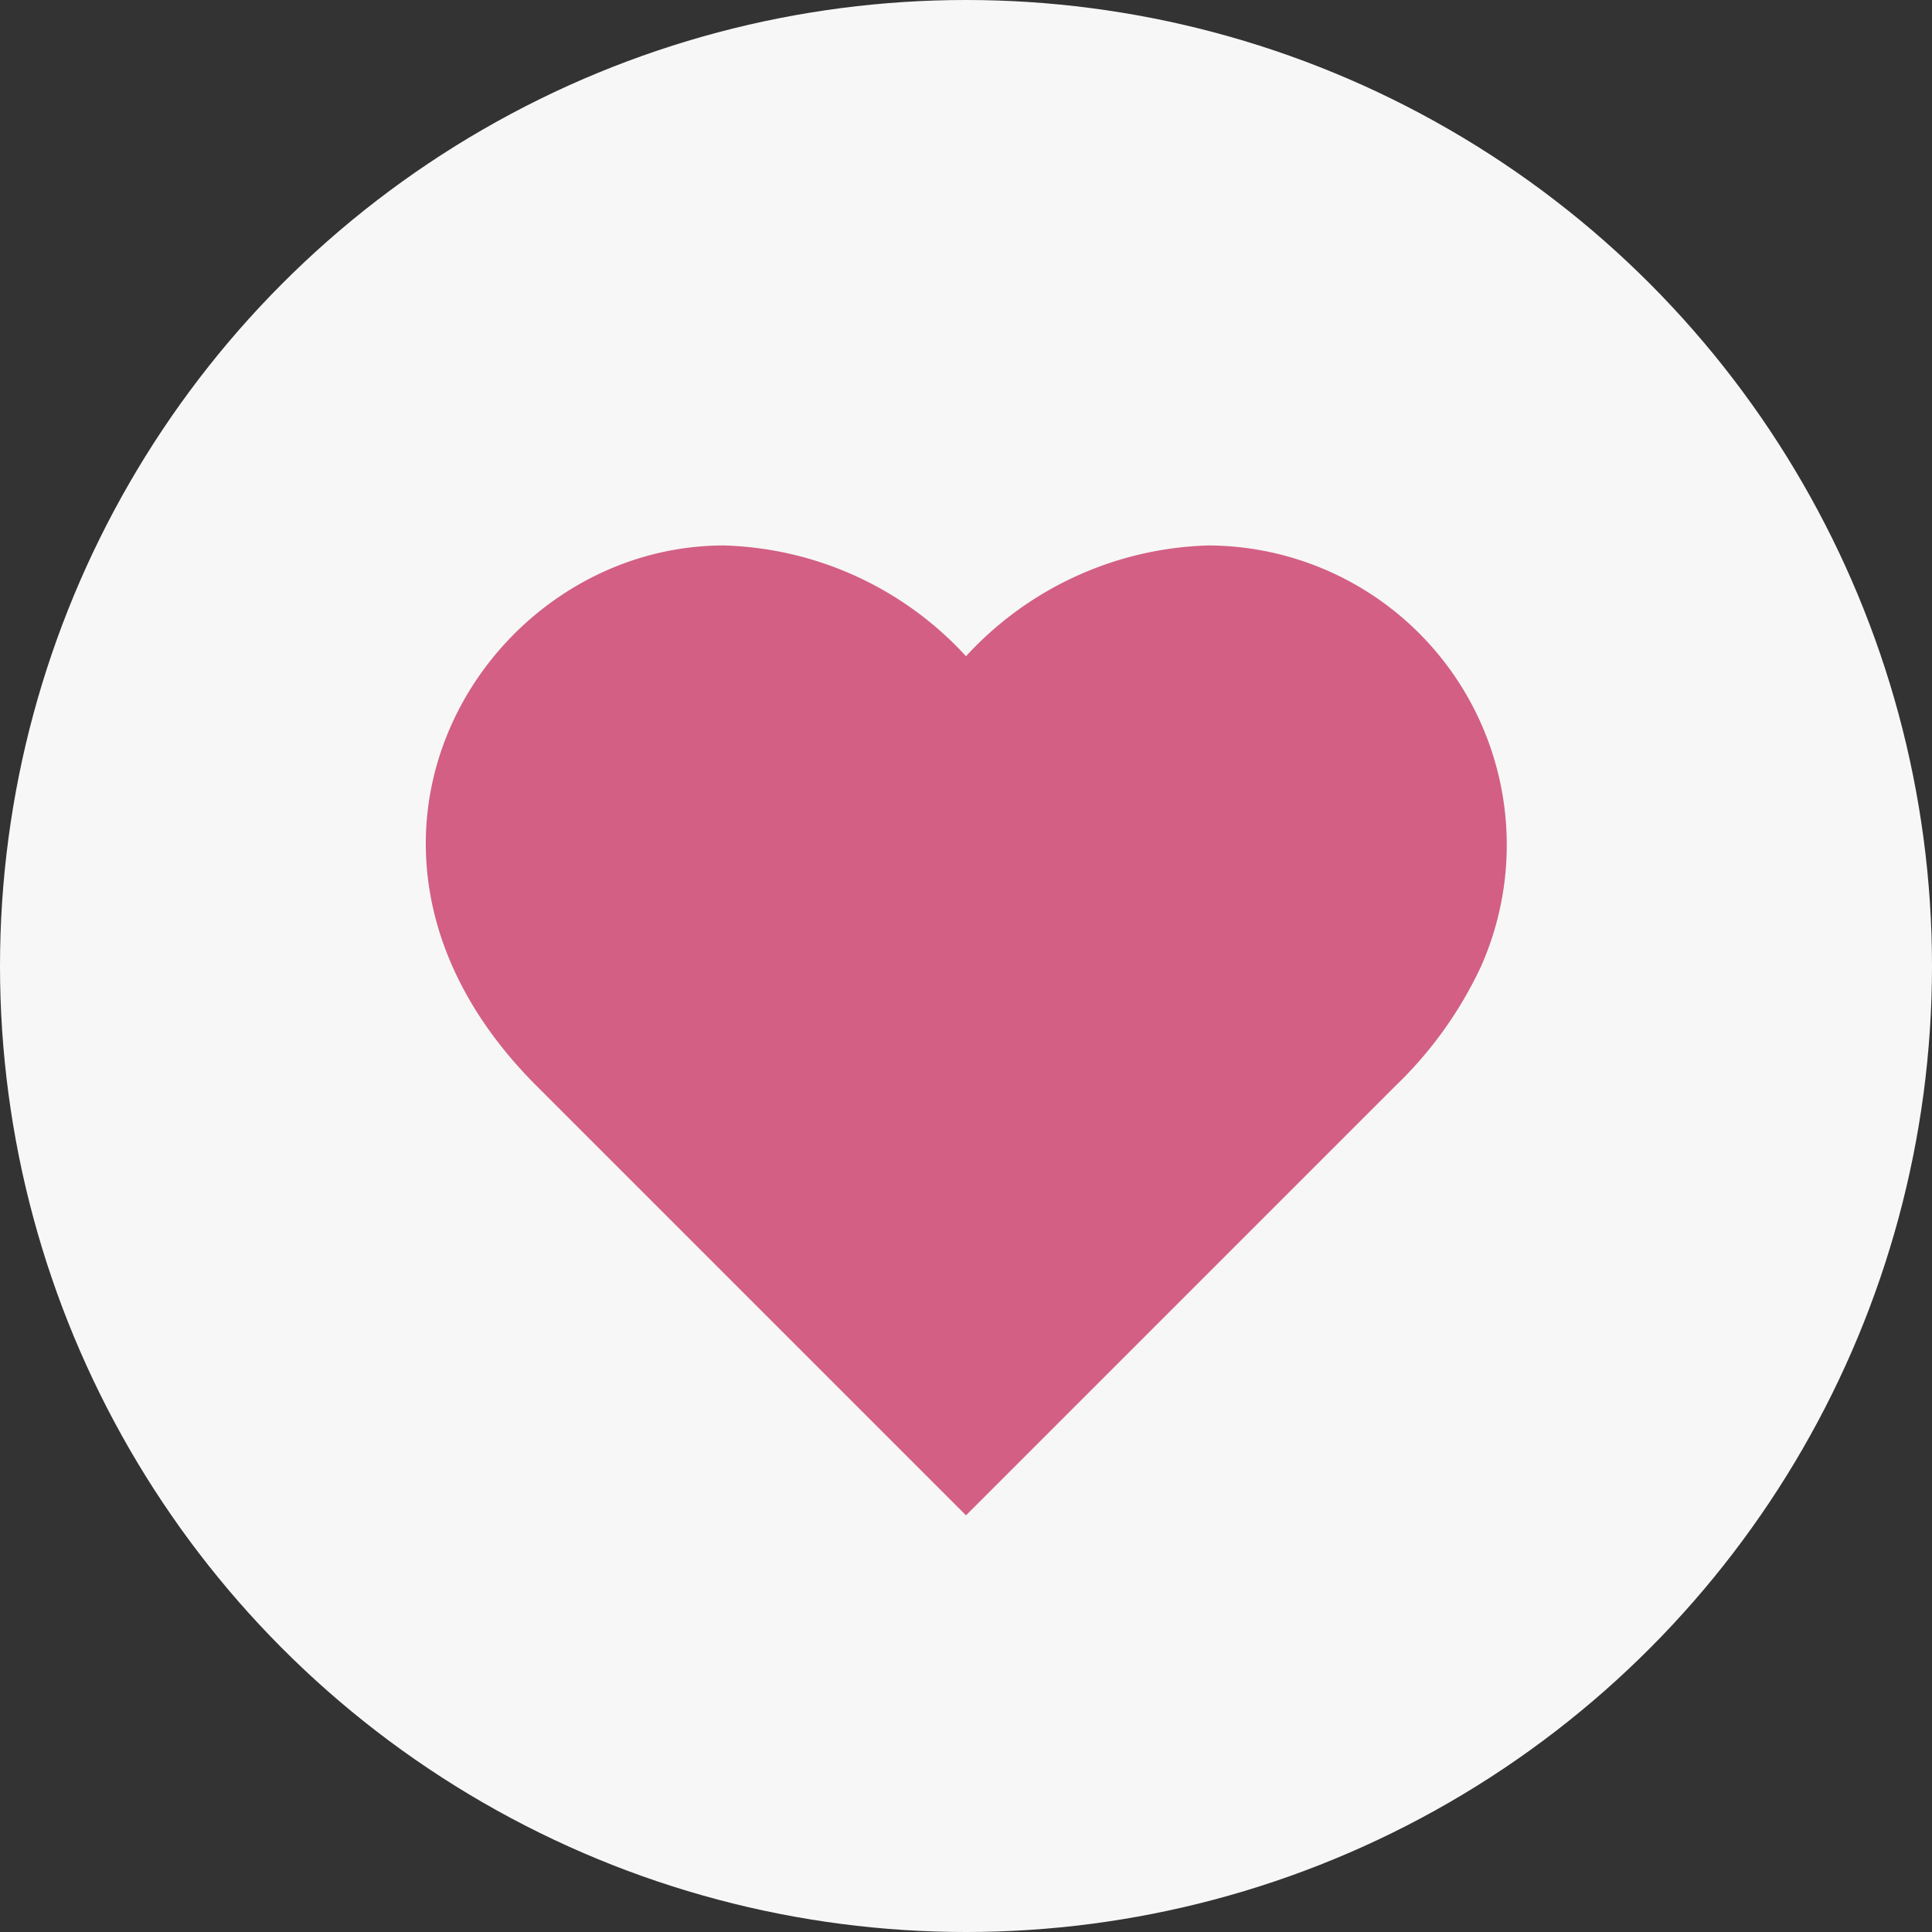
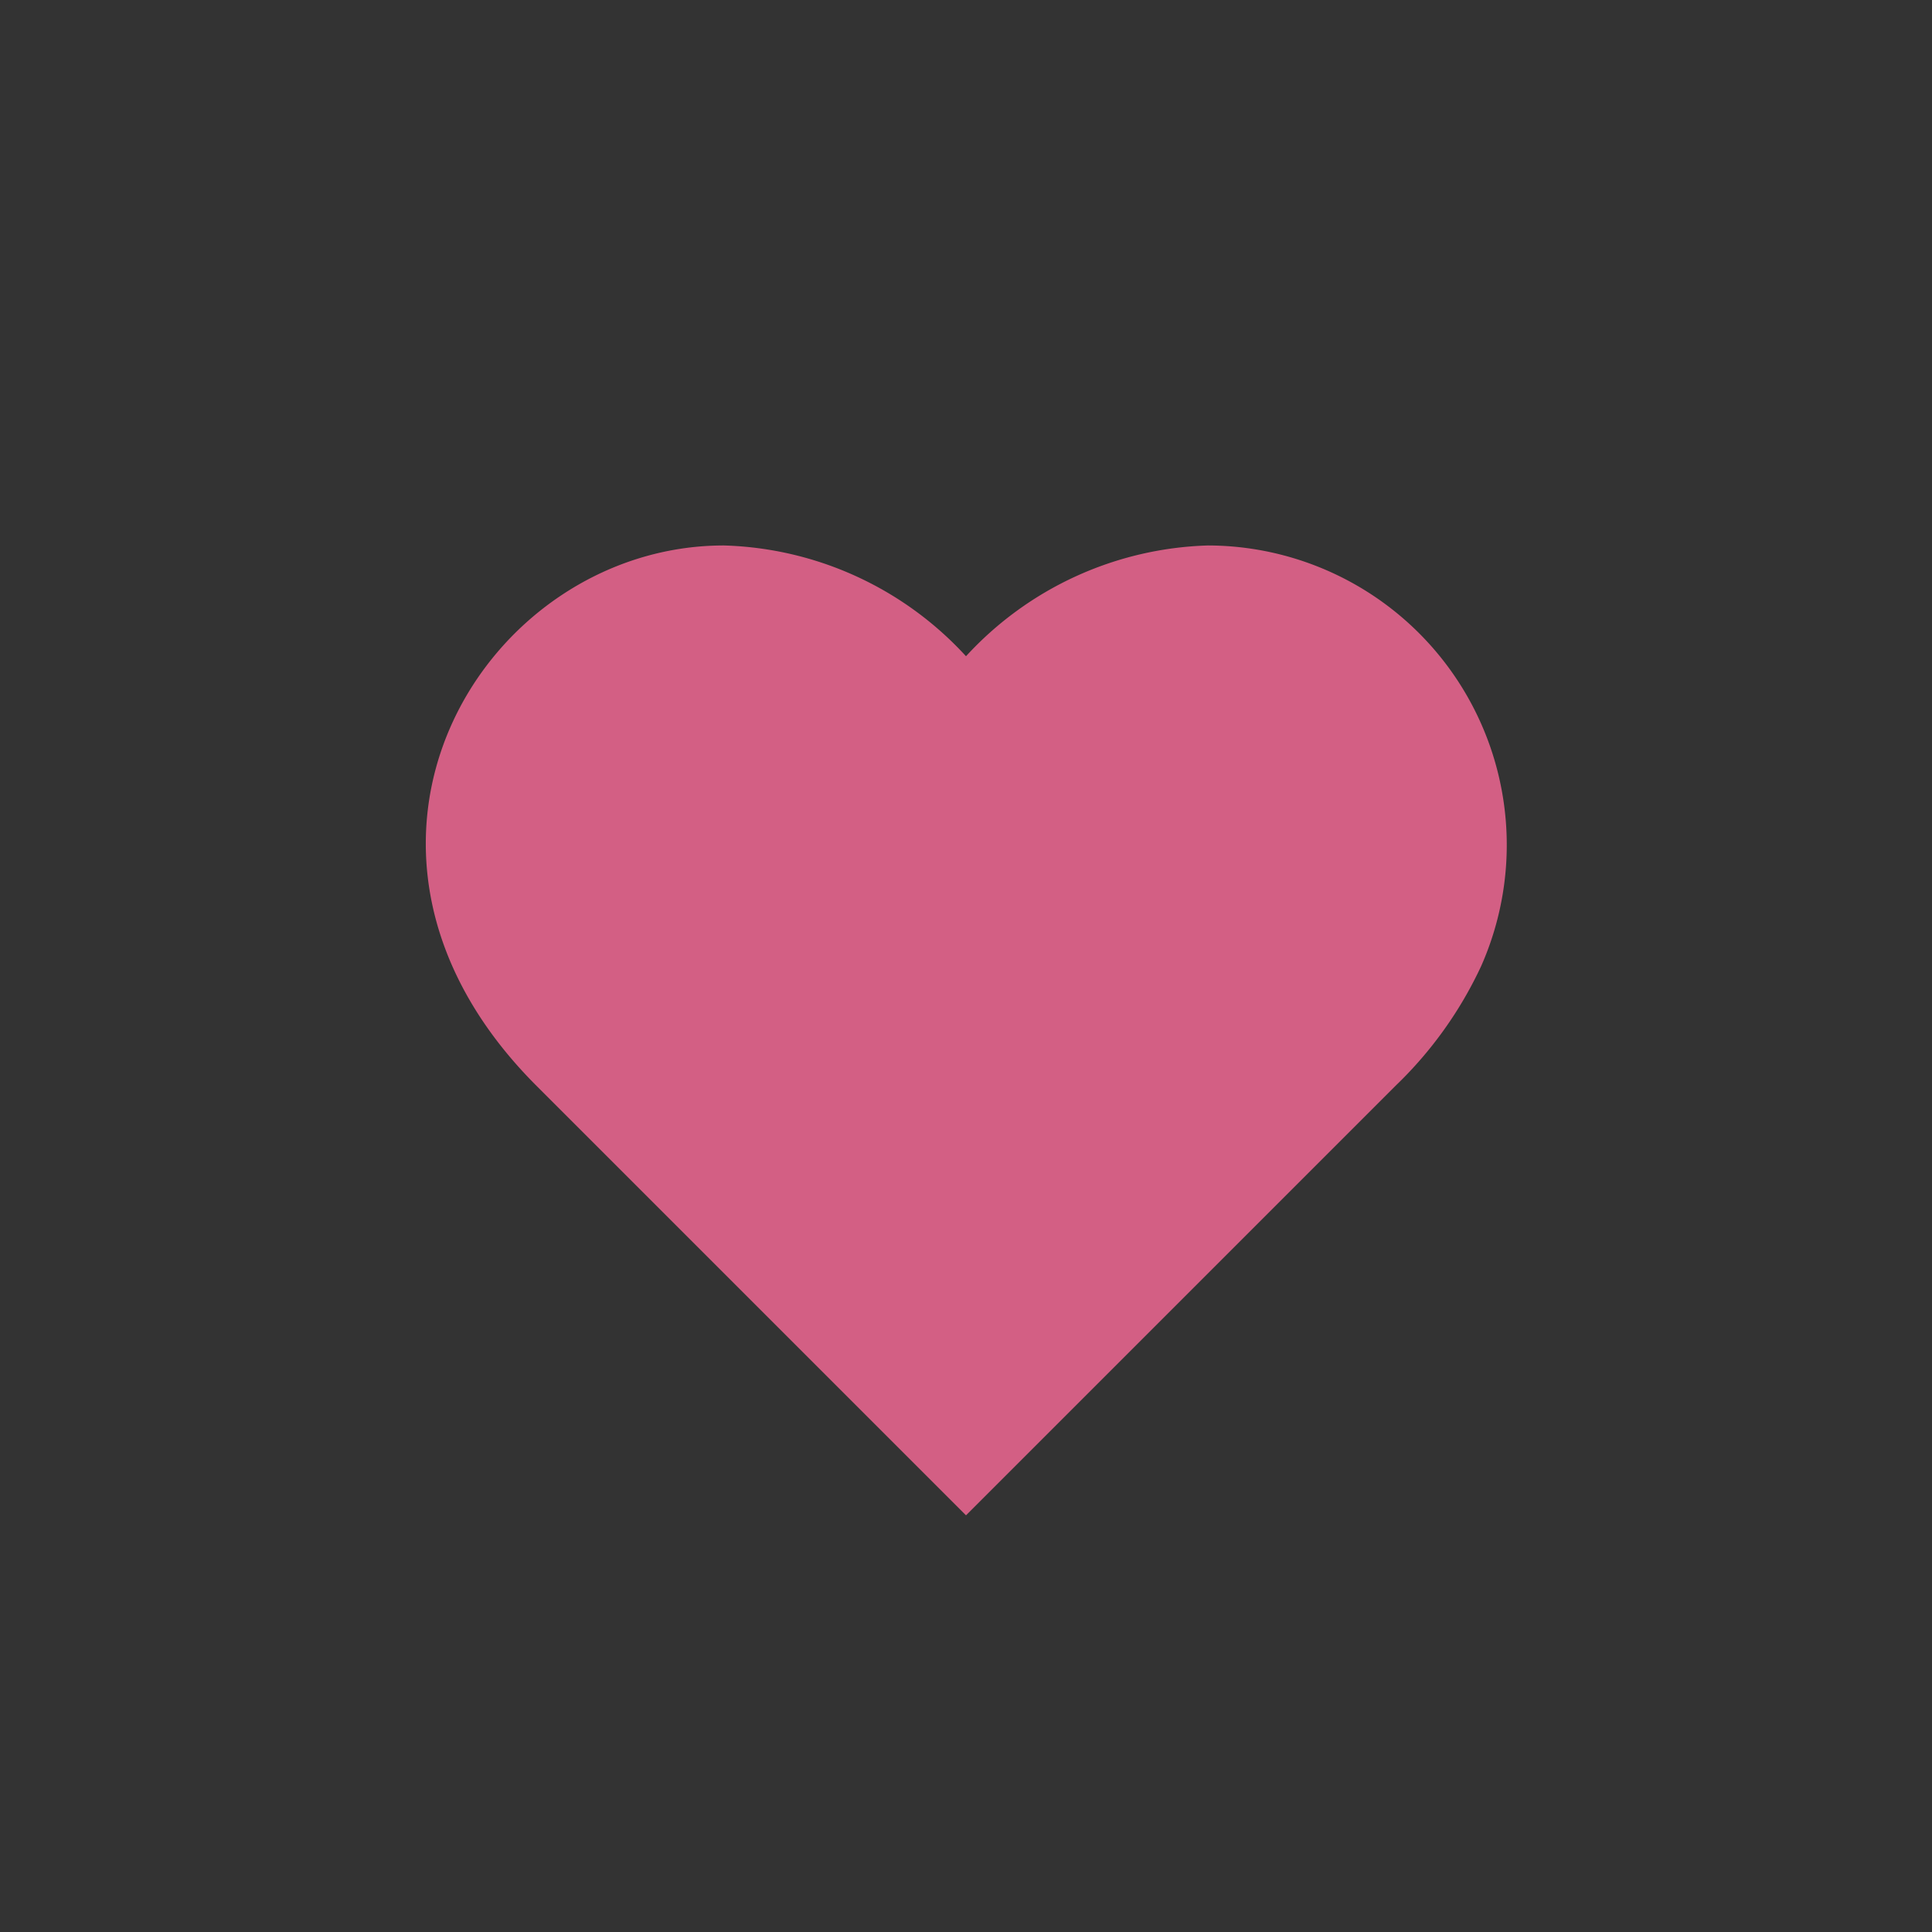
<svg xmlns="http://www.w3.org/2000/svg" viewBox="0 0 60 60">
  <rect x="0" y="0" width="60" height="60" fill="#333333" stroke="none" />
  <defs>
    <style>.cls-1{fill:#f7f7f7;}.cls-2{fill:#d35f84;}</style>
  </defs>
  <g id="Layer_1" data-name="Layer 1">
    <g id="Layer_1-2" data-name="Layer 1">
-       <circle class="cls-1" cx="30" cy="30" r="30" />
-     </g>
+       </g>
  </g>
  <g id="Layer_3" data-name="Layer 3">
    <path class="cls-2" d="M37.52,16.94A10.62,10.62,0,0,0,30,20.38a10.6,10.6,0,0,0-7.52-3.44c-7.47,0-13.21,9.39-5.82,16.78L30,47.06,43.34,33.72A12.41,12.41,0,0,0,46,30,9.3,9.3,0,0,0,37.52,16.94Z" />
  </g>
</svg>